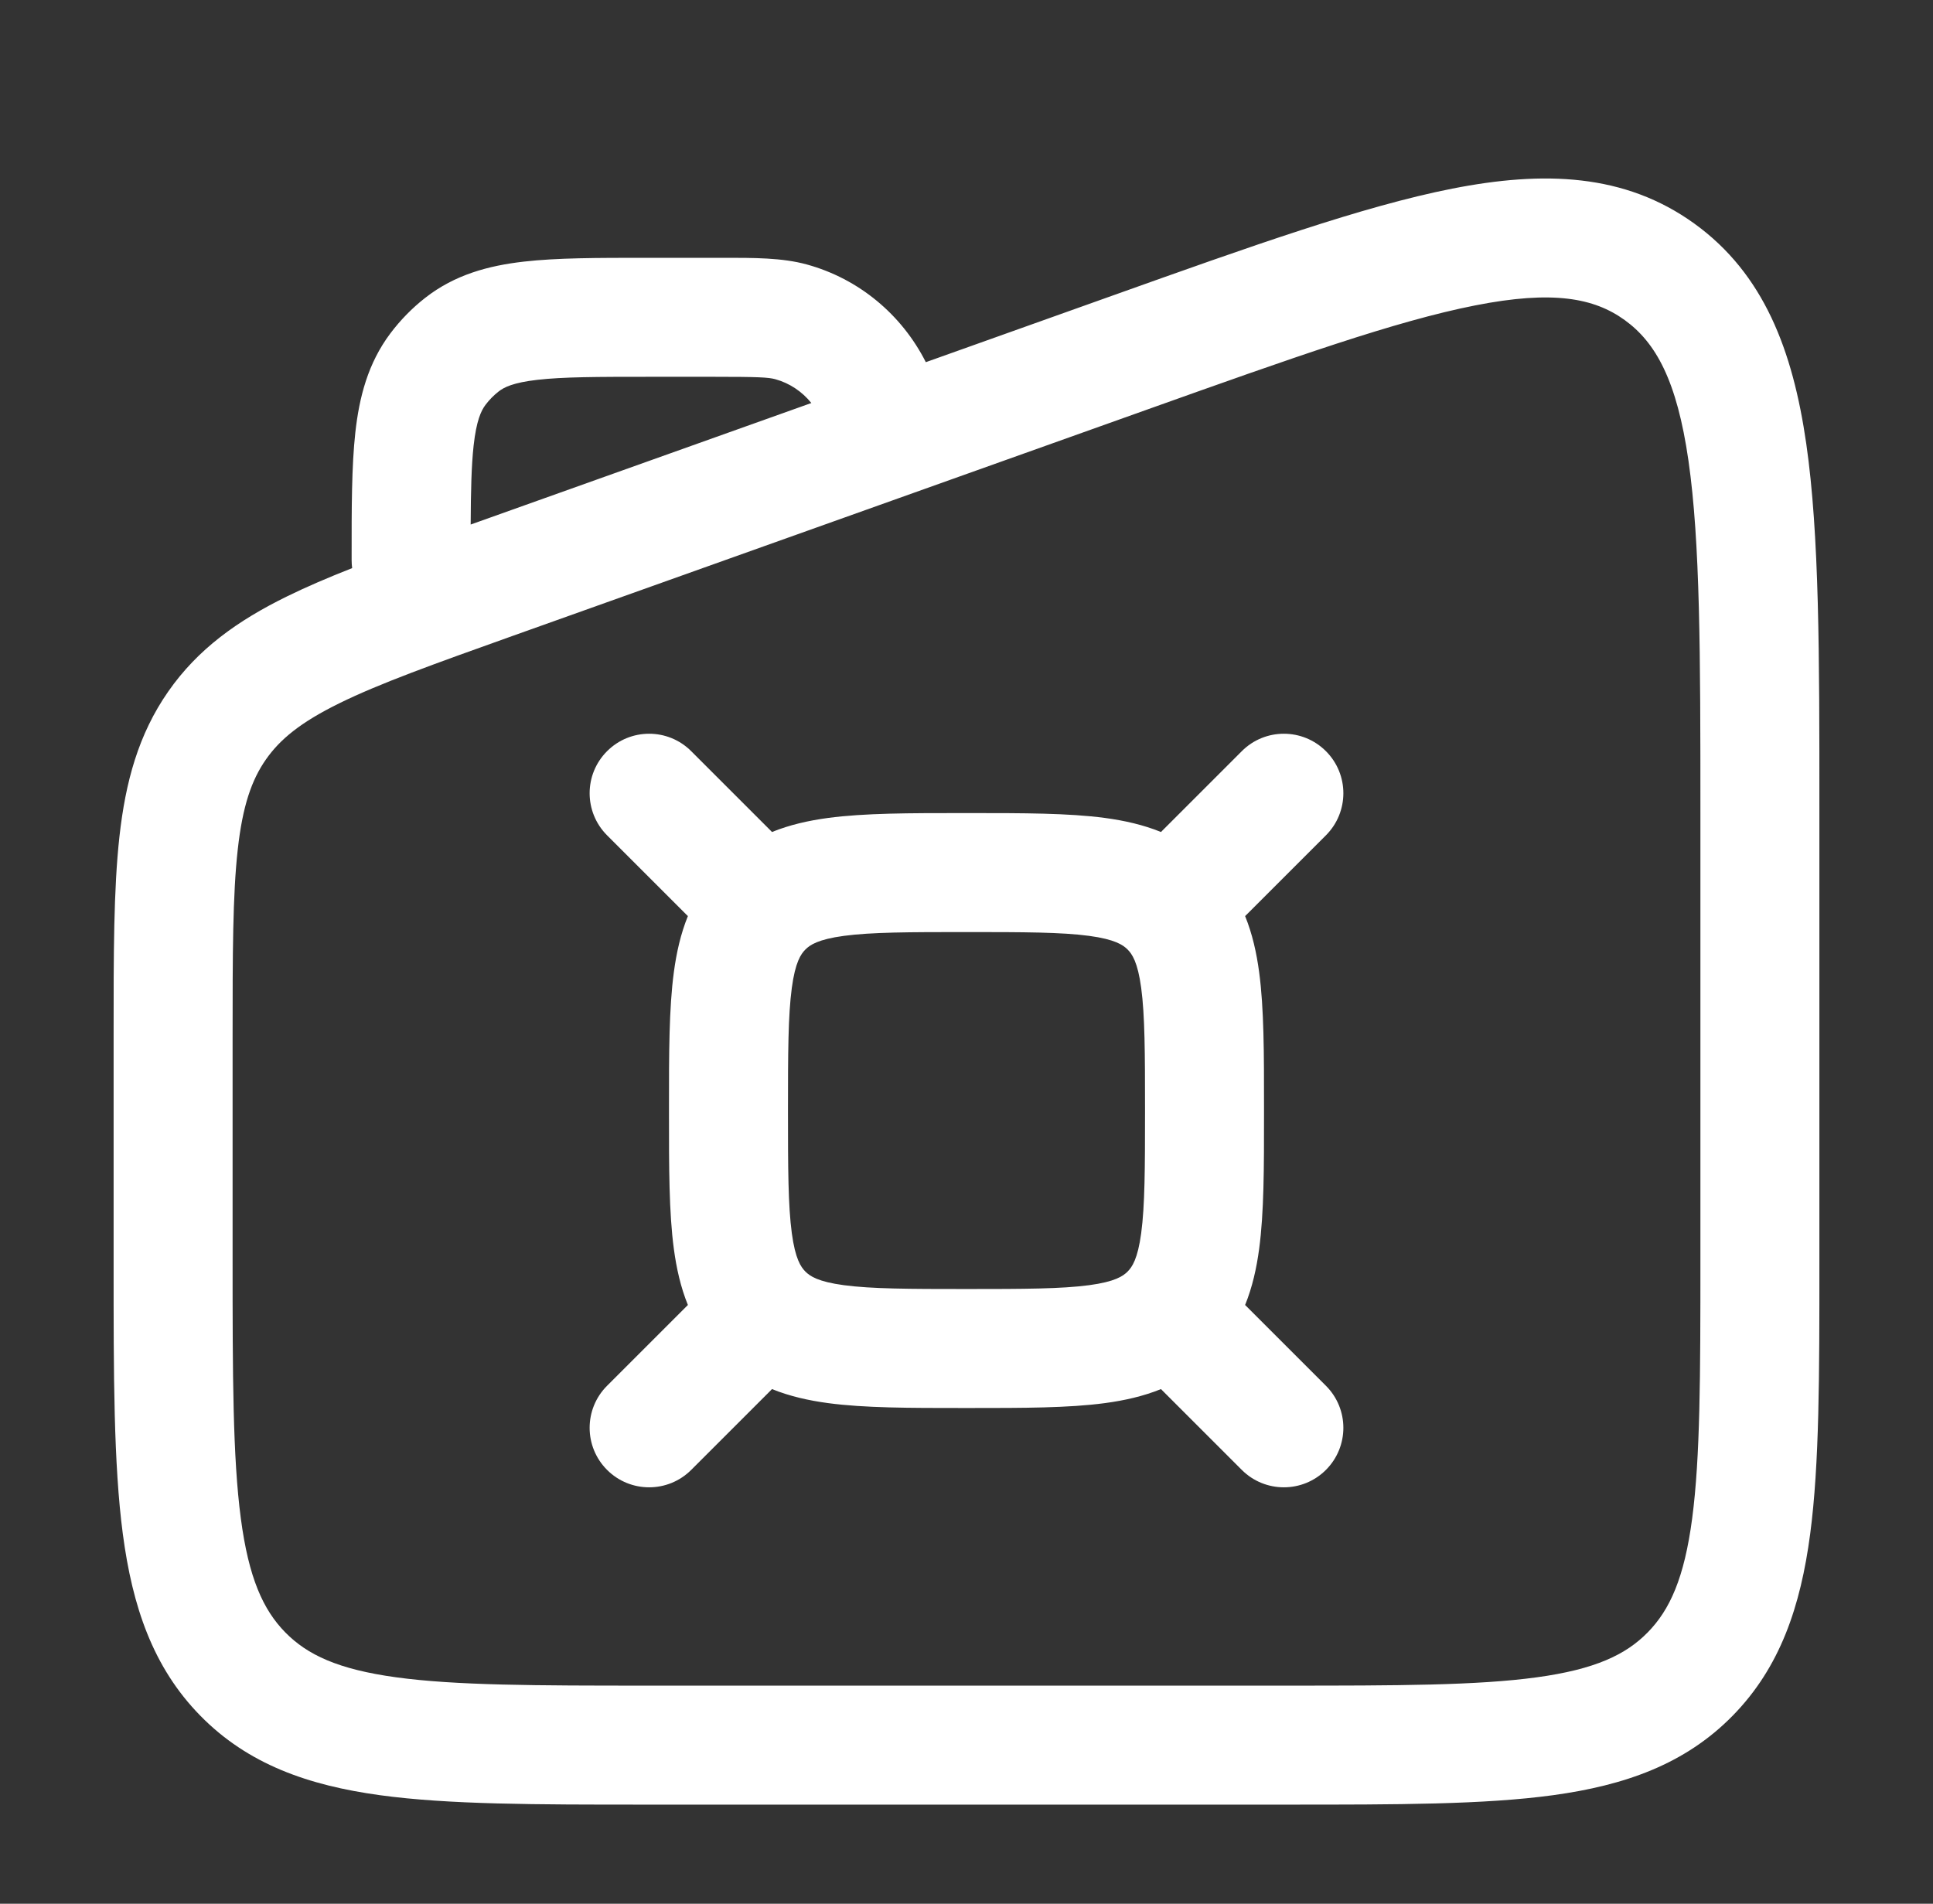
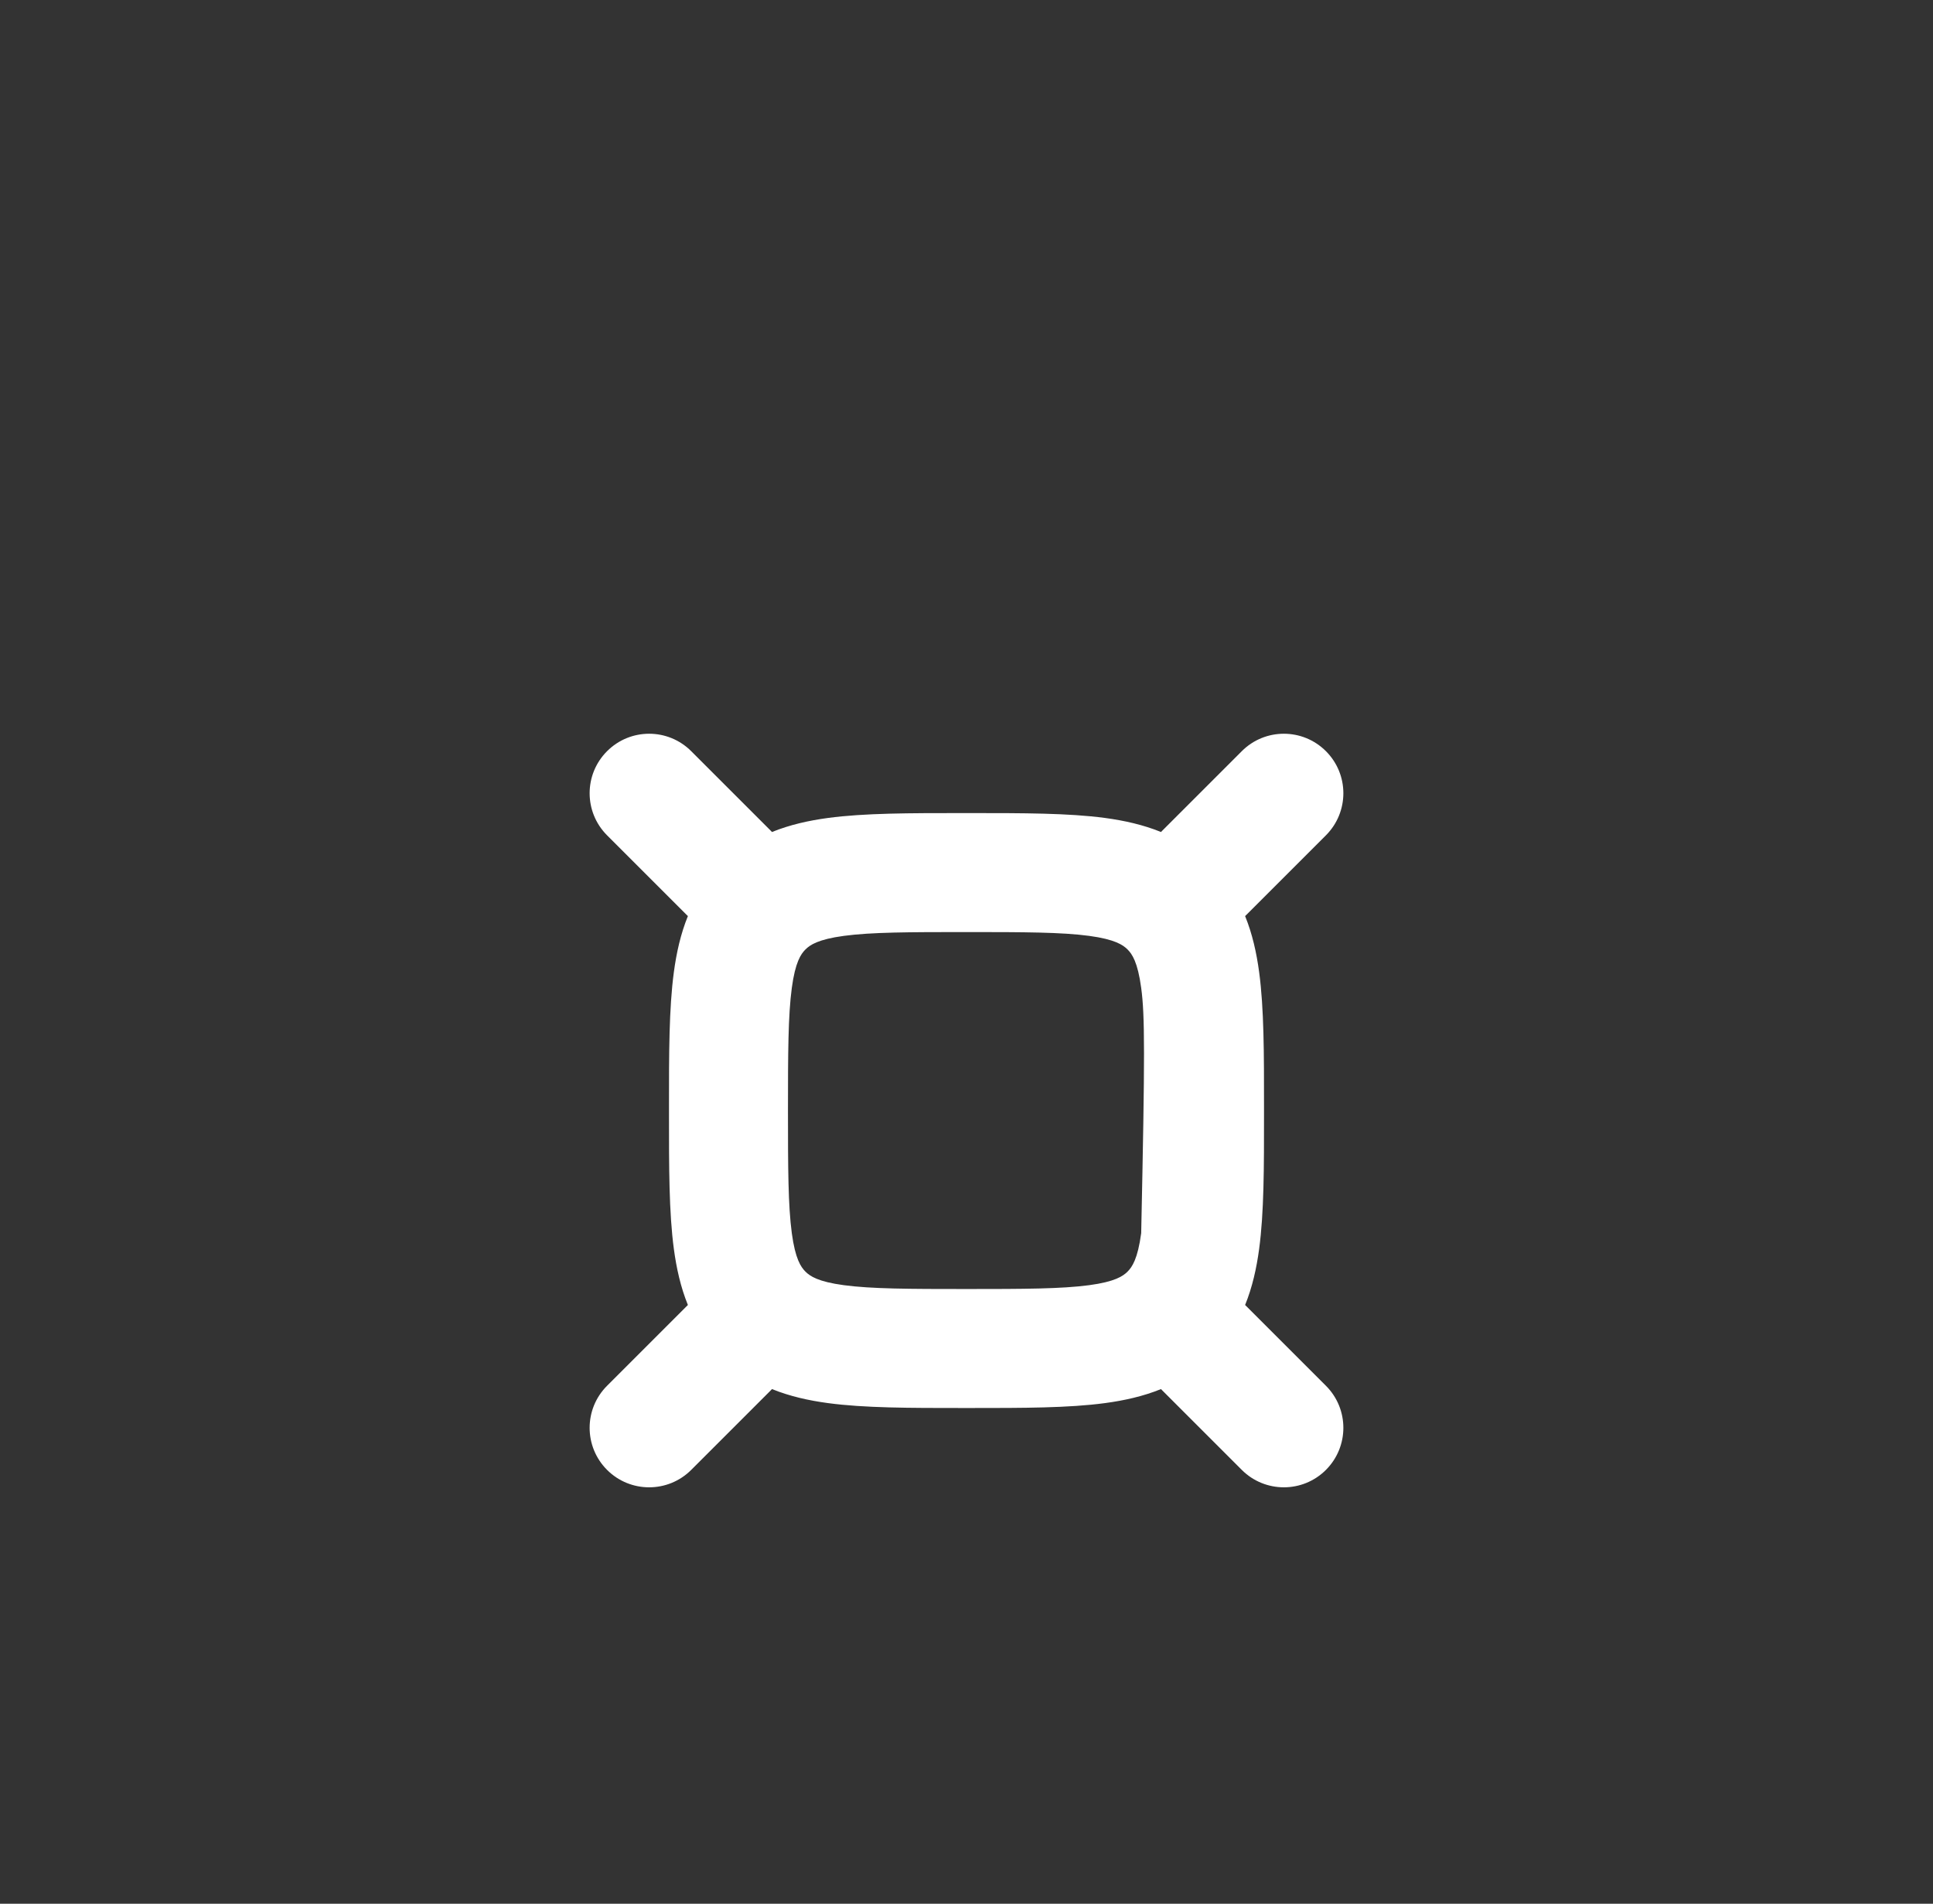
<svg xmlns="http://www.w3.org/2000/svg" width="67" height="66" viewBox="0 0 67 66" fill="none">
  <rect x="0" y="0" width="67" height="66" fill="#333333" stroke="none" />
-   <path fill-rule="evenodd" clip-rule="evenodd" d="M33.364 28.188H33.636C35.464 28.188 37.039 28.188 38.301 28.357C38.969 28.447 39.624 28.593 40.242 28.844C40.258 28.826 40.275 28.809 40.292 28.792L43.042 26.042C43.847 25.236 45.153 25.236 45.958 26.042C46.764 26.847 46.764 28.153 45.958 28.959L43.208 31.709C43.191 31.726 43.174 31.742 43.157 31.759C43.408 32.377 43.553 33.031 43.643 33.699C43.813 34.961 43.813 36.536 43.812 38.364V38.636C43.813 40.464 43.813 42.04 43.643 43.301C43.553 43.969 43.408 44.624 43.157 45.242C43.174 45.258 43.191 45.275 43.208 45.292L45.958 48.042C46.764 48.847 46.764 50.153 45.958 50.959C45.153 51.764 43.847 51.764 43.042 50.959L40.292 48.209L40.272 48.189L40.242 48.157C39.624 48.408 38.969 48.553 38.301 48.643C37.039 48.813 35.464 48.813 33.636 48.813H33.364C31.536 48.813 29.96 48.813 28.699 48.643C28.031 48.553 27.376 48.408 26.758 48.157C26.742 48.174 26.725 48.192 26.708 48.209L23.958 50.959C23.153 51.764 21.847 51.764 21.042 50.959C20.236 50.153 20.236 48.847 21.042 48.042L23.792 45.292C23.809 45.275 23.826 45.258 23.843 45.242C23.592 44.624 23.447 43.969 23.357 43.301C23.187 42.04 23.187 40.464 23.188 38.636V38.364C23.187 36.536 23.187 34.961 23.357 33.699C23.447 33.031 23.592 32.377 23.843 31.759C23.826 31.742 23.809 31.726 23.792 31.709L21.042 28.959C20.236 28.153 20.236 26.847 21.042 26.042C21.847 25.236 23.153 25.236 23.958 26.042L26.708 28.792C26.725 28.809 26.742 28.826 26.758 28.844C27.376 28.593 28.031 28.447 28.699 28.357C29.96 28.188 31.536 28.188 33.364 28.188ZM29.249 32.445C28.354 32.566 28.074 32.76 27.917 32.917C27.76 33.074 27.565 33.354 27.445 34.249C27.317 35.203 27.312 36.497 27.312 38.5C27.312 40.503 27.317 41.798 27.445 42.752C27.565 43.646 27.76 43.927 27.917 44.084C28.074 44.241 28.354 44.435 29.249 44.555C30.203 44.683 31.497 44.688 33.5 44.688C35.503 44.688 36.797 44.683 37.751 44.555C38.646 44.435 38.926 44.241 39.083 44.084C39.24 43.927 39.435 43.646 39.555 42.752C39.683 41.798 39.688 40.503 39.688 38.5C39.688 36.497 39.683 35.203 39.555 34.249C39.435 33.354 39.24 33.074 39.083 32.917C38.926 32.76 38.646 32.566 37.751 32.445C36.797 32.317 35.503 32.313 33.5 32.313C31.497 32.313 30.203 32.317 29.249 32.445Z" fill="white" />
-   <path fill-rule="evenodd" clip-rule="evenodd" d="M50.334 6.54C53.505 5.916 56.318 6.008 58.733 7.755C61.137 9.494 62.14 12.145 62.607 15.382C63.063 18.543 63.063 22.713 63.062 27.965V43.828C63.063 47.666 63.063 50.752 62.743 53.178C62.411 55.689 61.704 57.801 60.056 59.481C58.402 61.167 56.315 61.895 53.833 62.236C51.446 62.563 48.412 62.563 44.653 62.563H22.347C18.588 62.563 15.554 62.563 13.167 62.236C10.685 61.895 8.598 61.167 6.944 59.481C5.296 57.801 4.589 55.689 4.257 53.178C3.937 50.752 3.937 47.667 3.938 43.828V35.871C3.937 33.089 3.937 30.831 4.14 29.003C4.351 27.099 4.8 25.456 5.829 23.977C6.86 22.496 8.24 21.515 9.944 20.678C10.619 20.346 11.373 20.024 12.206 19.695C12.194 19.604 12.188 19.51 12.188 19.415L12.188 19.303C12.187 17.605 12.187 16.163 12.316 14.997C12.452 13.767 12.753 12.592 13.532 11.556C13.879 11.095 14.285 10.68 14.739 10.325C15.765 9.522 16.934 9.21 18.155 9.07C19.304 8.938 20.724 8.938 22.384 8.938L24.994 8.938C26.145 8.936 27.111 8.935 27.959 9.167C29.776 9.664 31.26 10.914 32.09 12.556L38.526 10.26C43.381 8.528 47.249 7.148 50.334 6.54ZM51.131 10.588C48.384 11.128 44.806 12.399 39.742 14.206L17.742 22.055C15.029 23.024 13.158 23.694 11.764 24.38C10.419 25.041 9.705 25.63 9.214 26.334C8.722 27.041 8.409 27.933 8.24 29.458C8.065 31.032 8.062 33.061 8.062 35.989V43.679C8.062 47.701 8.067 50.514 8.347 52.638C8.62 54.707 9.121 55.809 9.889 56.593C10.652 57.37 11.717 57.873 13.728 58.149C15.802 58.433 18.552 58.438 22.5 58.438H44.5C48.449 58.438 51.198 58.433 53.272 58.149C55.283 57.873 56.349 57.37 57.111 56.593C57.88 55.809 58.38 54.707 58.653 52.638C58.933 50.514 58.938 47.701 58.938 43.679V28.14C58.938 22.674 58.932 18.802 58.524 15.97C58.122 13.178 57.387 11.873 56.315 11.097C55.254 10.33 53.828 10.056 51.131 10.588ZM28.122 13.972C27.8 13.572 27.363 13.281 26.871 13.146C26.633 13.081 26.28 13.063 24.75 13.063H22.5C20.692 13.063 19.512 13.066 18.626 13.168C17.784 13.264 17.468 13.427 17.282 13.573C17.113 13.705 16.96 13.861 16.828 14.036C16.677 14.236 16.513 14.577 16.416 15.45C16.34 16.142 16.32 17.005 16.314 18.185L28.122 13.972Z" fill="white" />
+   <path fill-rule="evenodd" clip-rule="evenodd" d="M33.364 28.188H33.636C35.464 28.188 37.039 28.188 38.301 28.357C38.969 28.447 39.624 28.593 40.242 28.844C40.258 28.826 40.275 28.809 40.292 28.792L43.042 26.042C43.847 25.236 45.153 25.236 45.958 26.042C46.764 26.847 46.764 28.153 45.958 28.959L43.208 31.709C43.191 31.726 43.174 31.742 43.157 31.759C43.408 32.377 43.553 33.031 43.643 33.699C43.813 34.961 43.813 36.536 43.812 38.364V38.636C43.813 40.464 43.813 42.04 43.643 43.301C43.553 43.969 43.408 44.624 43.157 45.242C43.174 45.258 43.191 45.275 43.208 45.292L45.958 48.042C46.764 48.847 46.764 50.153 45.958 50.959C45.153 51.764 43.847 51.764 43.042 50.959L40.292 48.209L40.272 48.189L40.242 48.157C39.624 48.408 38.969 48.553 38.301 48.643C37.039 48.813 35.464 48.813 33.636 48.813H33.364C31.536 48.813 29.96 48.813 28.699 48.643C28.031 48.553 27.376 48.408 26.758 48.157C26.742 48.174 26.725 48.192 26.708 48.209L23.958 50.959C23.153 51.764 21.847 51.764 21.042 50.959C20.236 50.153 20.236 48.847 21.042 48.042L23.792 45.292C23.809 45.275 23.826 45.258 23.843 45.242C23.592 44.624 23.447 43.969 23.357 43.301C23.187 42.04 23.187 40.464 23.188 38.636V38.364C23.187 36.536 23.187 34.961 23.357 33.699C23.447 33.031 23.592 32.377 23.843 31.759C23.826 31.742 23.809 31.726 23.792 31.709L21.042 28.959C20.236 28.153 20.236 26.847 21.042 26.042C21.847 25.236 23.153 25.236 23.958 26.042L26.708 28.792C26.725 28.809 26.742 28.826 26.758 28.844C27.376 28.593 28.031 28.447 28.699 28.357C29.96 28.188 31.536 28.188 33.364 28.188ZM29.249 32.445C28.354 32.566 28.074 32.76 27.917 32.917C27.76 33.074 27.565 33.354 27.445 34.249C27.317 35.203 27.312 36.497 27.312 38.5C27.312 40.503 27.317 41.798 27.445 42.752C27.565 43.646 27.76 43.927 27.917 44.084C28.074 44.241 28.354 44.435 29.249 44.555C30.203 44.683 31.497 44.688 33.5 44.688C35.503 44.688 36.797 44.683 37.751 44.555C38.646 44.435 38.926 44.241 39.083 44.084C39.24 43.927 39.435 43.646 39.555 42.752C39.688 36.497 39.683 35.203 39.555 34.249C39.435 33.354 39.24 33.074 39.083 32.917C38.926 32.76 38.646 32.566 37.751 32.445C36.797 32.317 35.503 32.313 33.5 32.313C31.497 32.313 30.203 32.317 29.249 32.445Z" fill="white" />
</svg>